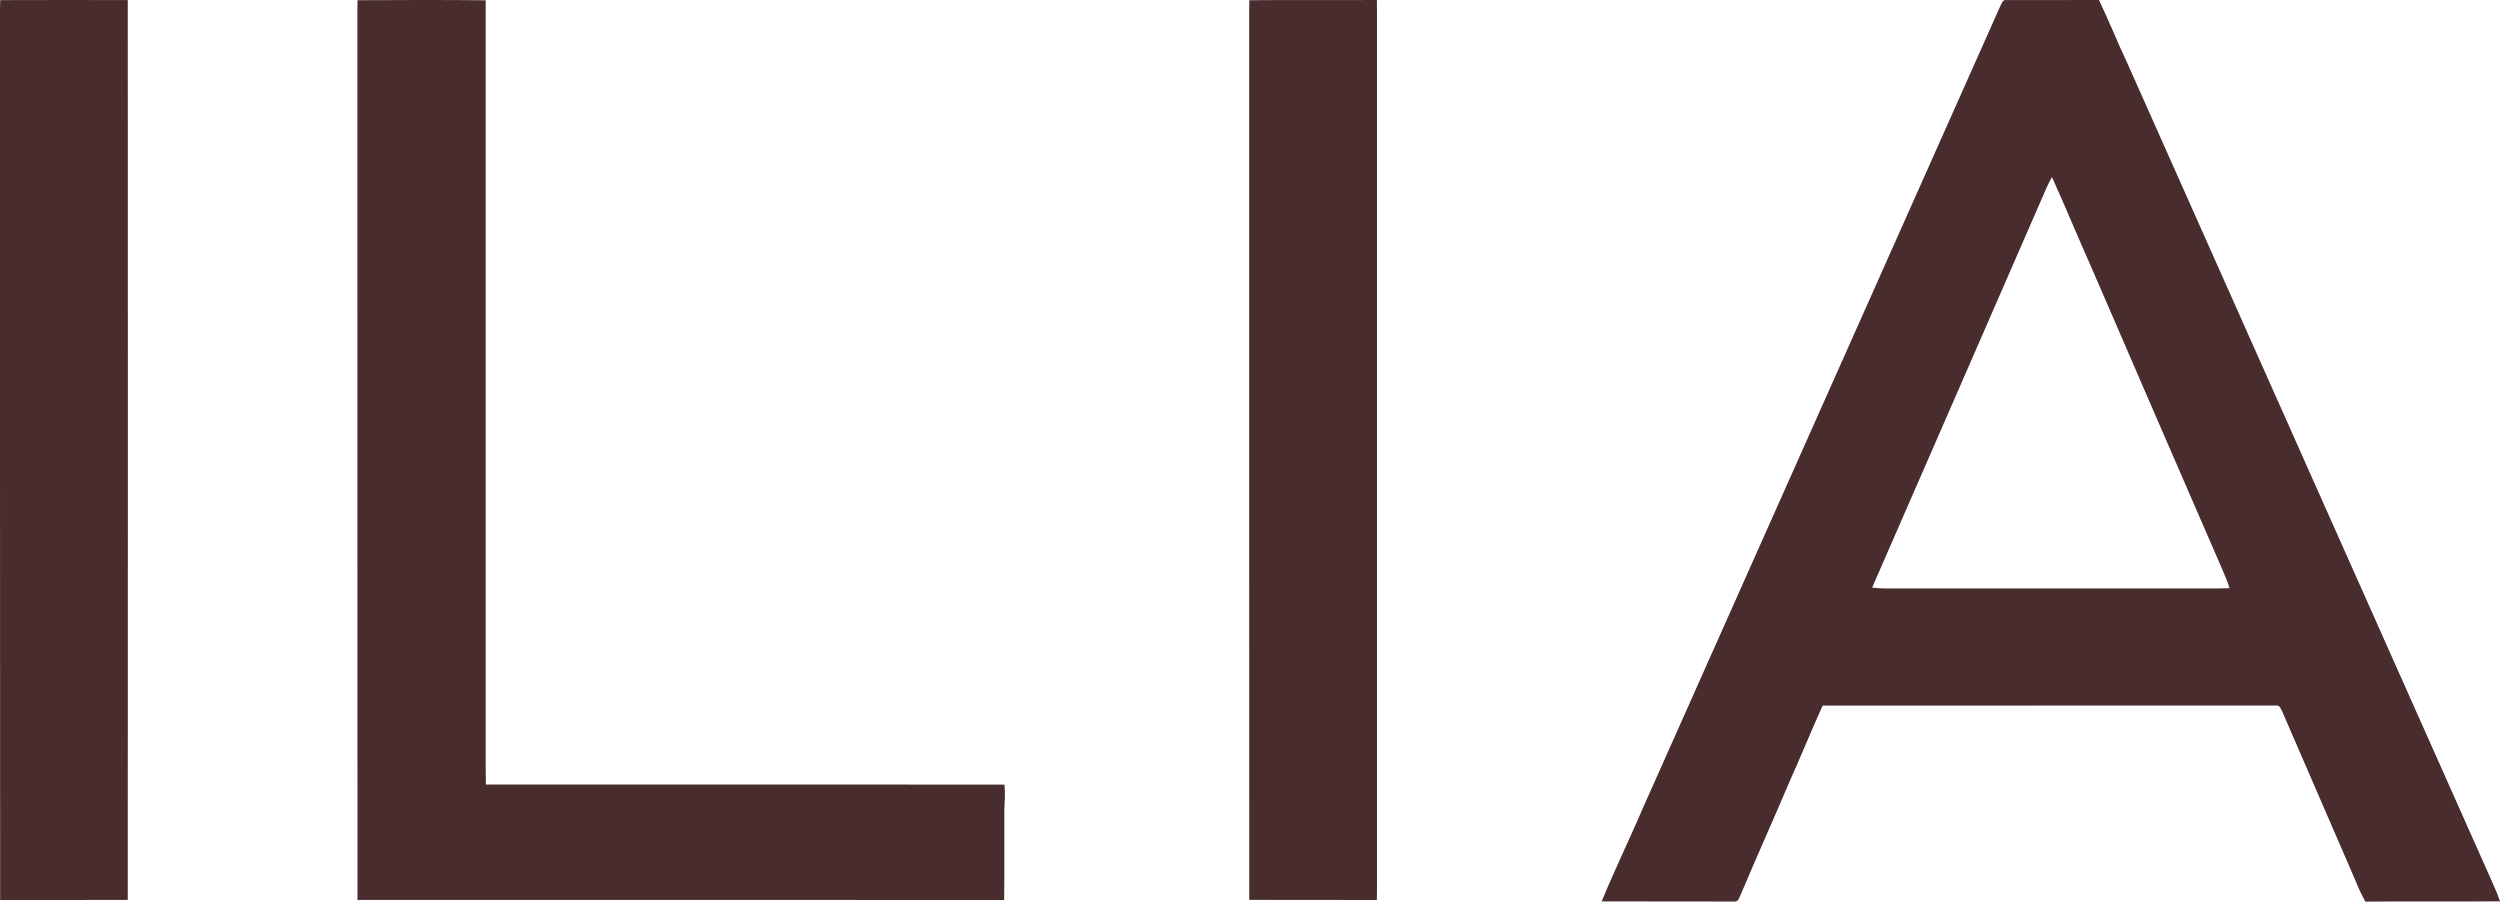
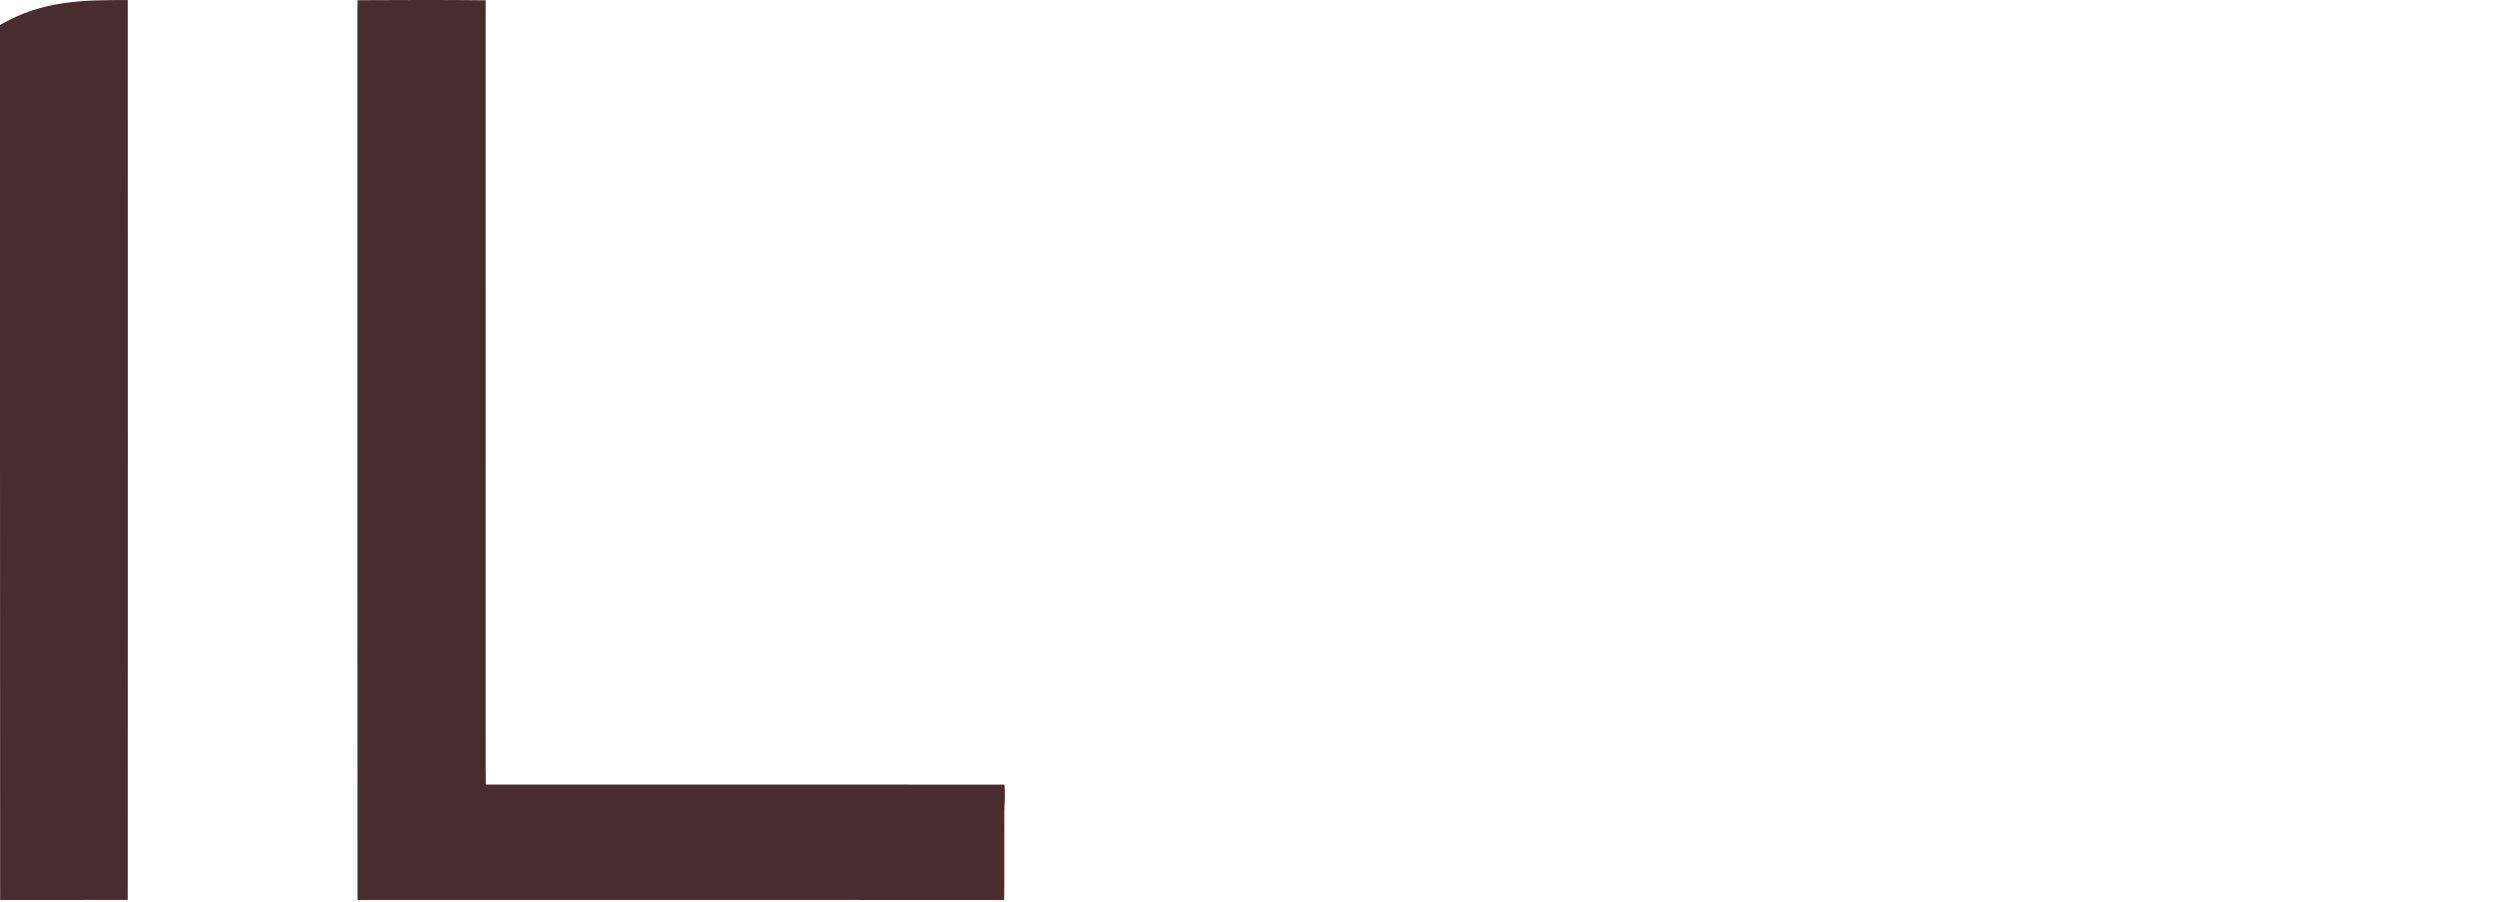
<svg xmlns="http://www.w3.org/2000/svg" fill="none" height="517" viewBox="0 0 1433 517" width="1433">
-   <path d="M73.243 0.046C73.302 171.949 73.325 343.922 73.232 515.825C48.852 515.929 24.461 515.849 0.082 515.872C-0.081 348.724 0.07 181.508 0 14.349C0.035 9.604 -0.081 4.813 0.14 0.069C24.508 -0.047 48.887 0.011 73.243 0.046Z" fill="#482C2E" />
+   <path d="M73.243 0.046C73.302 171.949 73.325 343.922 73.232 515.825C48.852 515.929 24.461 515.849 0.082 515.872C-0.081 348.724 0.07 181.508 0 14.349C24.508 -0.047 48.887 0.011 73.243 0.046Z" fill="#482C2E" />
  <path d="M278.393 0.163C278.405 143.368 278.393 286.562 278.405 429.767C278.405 436.409 278.335 443.051 278.509 449.704C377.588 449.716 476.678 449.693 575.756 449.716C576.266 454.657 575.918 459.54 575.687 464.481C575.617 481.618 575.826 498.755 575.582 515.88C452.07 515.787 328.43 515.88 204.907 515.834C204.791 345.991 204.907 176.045 204.849 6.191C204.86 4.166 204.86 2.141 204.941 0.116C229.421 0.001 253.925 -0.092 278.393 0.163Z" fill="#482C2E" />
-   <path d="M789.234 0C789.374 7.486 789.304 14.973 789.316 22.471C789.316 180.611 789.316 338.74 789.316 496.881C789.327 503.221 789.351 509.551 789.211 515.88C764.834 515.776 740.446 515.915 716.07 515.811C716 347.141 716.07 178.401 716.035 9.72C716.035 6.526 716 3.321 716.128 0.127C740.493 -0.116 764.869 0.15 789.234 0Z" fill="#482C2E" />
-   <path clip-rule="evenodd" d="M1174.1 0.034C1165.87 0.024 1157.64 0.014 1149.45 0.046C1148.2 -0.008 1147.53 1.436 1146.99 2.611C1146.84 2.937 1146.7 3.242 1146.56 3.489C1123.96 54.203 1101.36 104.919 1078.76 155.635C1033.51 257.187 988.257 358.74 942.985 460.281C939.366 468.738 935.57 477.121 931.775 485.503C927.093 495.846 922.41 506.189 918.06 516.669C931.634 516.737 945.211 516.729 958.788 516.721C970.593 516.714 982.398 516.707 994.2 516.75C995.834 516.912 996.407 515.714 996.988 514.497C997.115 514.232 997.242 513.966 997.381 513.713C1002.28 502.056 1007.35 490.47 1012.41 478.882C1017.14 468.085 1021.86 457.288 1026.45 446.431C1029.44 439.767 1032.32 433.051 1035.19 426.334C1038.32 419.02 1041.45 411.706 1044.73 404.462C1094.12 404.409 1143.54 404.416 1192.96 404.424C1230.04 404.429 1267.11 404.435 1304.16 404.415C1306.39 404.132 1306.95 405.327 1307.66 406.827C1307.82 407.167 1307.99 407.523 1308.19 407.881C1318.38 431.375 1328.54 454.844 1338.71 478.325C1342.65 487.43 1346.6 496.536 1350.54 505.647C1352.02 509.506 1353.86 513.192 1355.84 516.82C1369.2 516.675 1382.57 516.696 1395.93 516.718C1408.29 516.738 1420.65 516.757 1433 516.646C1431.58 512.388 1429.76 508.325 1427.94 504.253C1427.41 503.07 1426.88 501.887 1426.36 500.697C1373.05 381.124 1319.78 261.536 1266.5 141.951C1250.74 106.58 1234.98 71.208 1219.22 35.838C1216.56 30.21 1214.07 24.498 1211.58 18.785C1208.84 12.487 1206.1 6.188 1203.12 0C1193.48 0.056 1183.79 0.045 1174.1 0.034ZM1188.46 129.56C1184.43 120.172 1180.4 110.785 1176.18 101.485C1174.06 105.251 1172.36 109.183 1170.67 113.137C1170.17 114.285 1169.68 115.435 1169.17 116.583C1156.42 145.782 1143.69 174.997 1130.97 204.212C1111.71 248.431 1092.44 292.648 1073.11 336.807C1077.8 337.408 1082.38 337.364 1087.02 337.319C1088.81 337.302 1090.6 337.284 1092.41 337.304H1258.2C1259.88 337.301 1261.57 337.306 1263.25 337.311C1268.15 337.327 1273.05 337.343 1277.95 337.154C1276.93 333.514 1275.44 330.119 1273.94 326.693C1273.49 325.653 1273.03 324.609 1272.59 323.556C1248.01 266.993 1223.36 210.165 1198.9 153.534C1195.34 145.578 1191.9 137.569 1188.46 129.56Z" fill="#482C2E" fill-rule="evenodd" />
</svg>